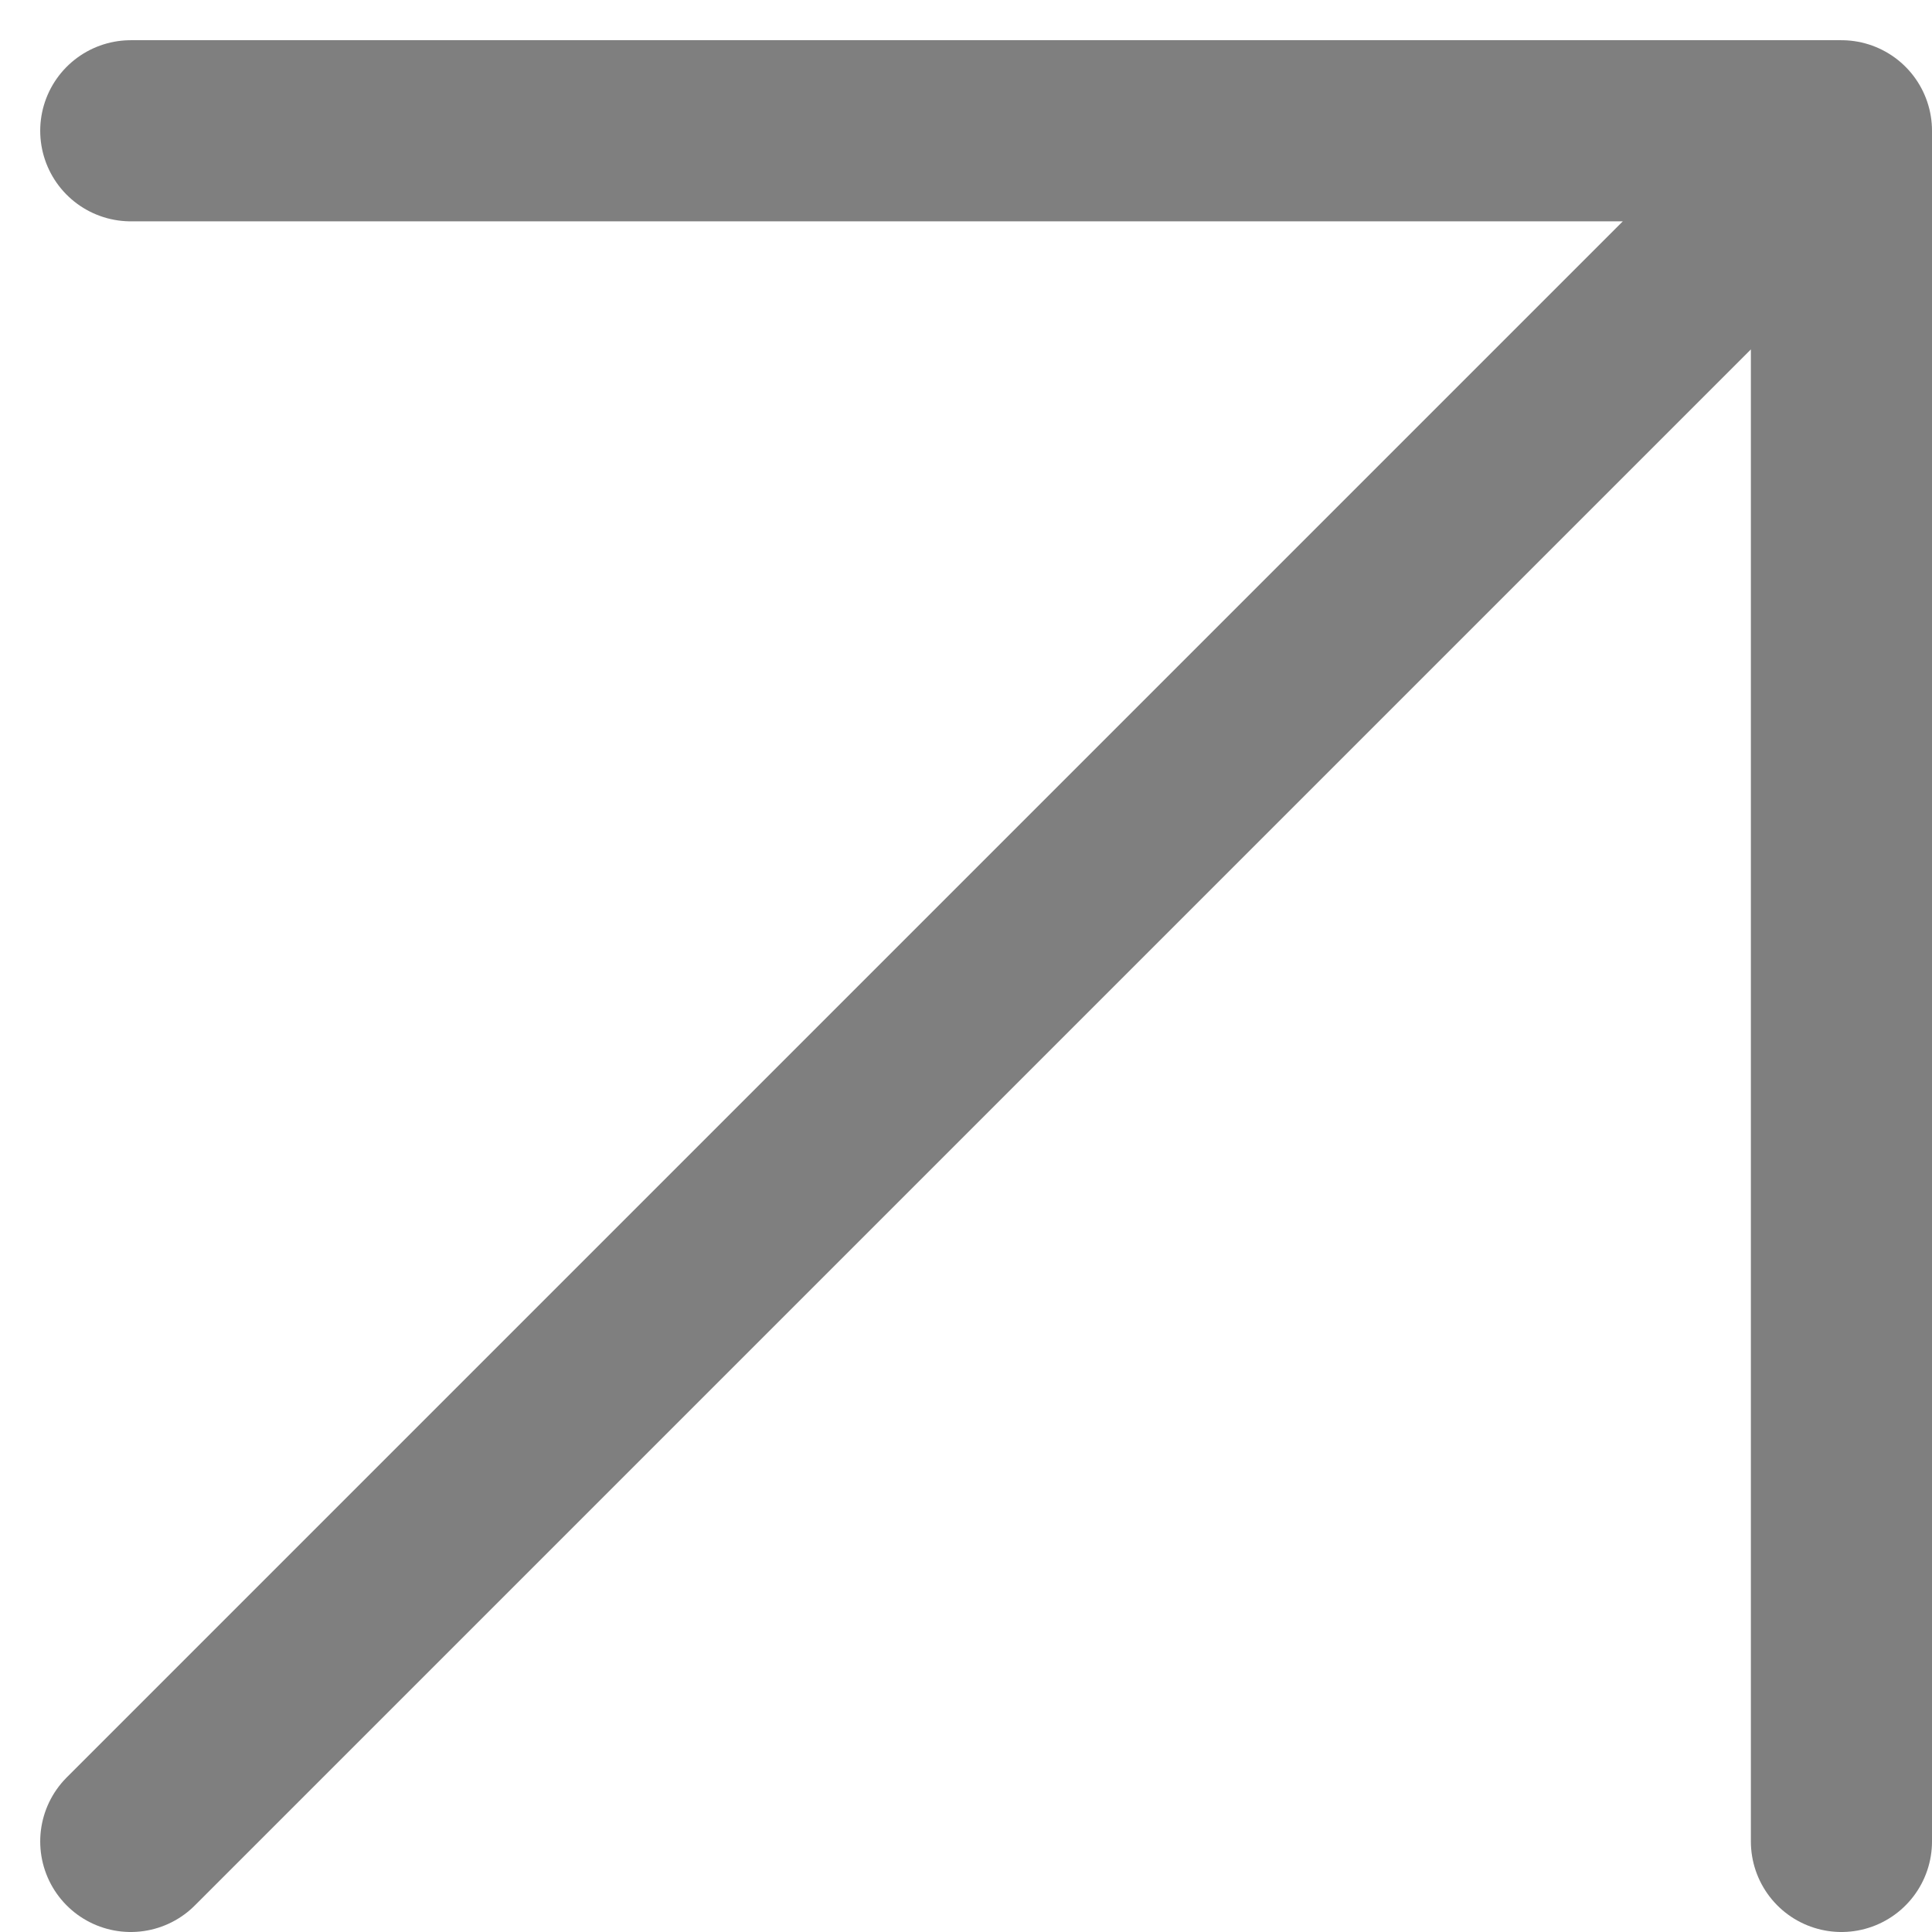
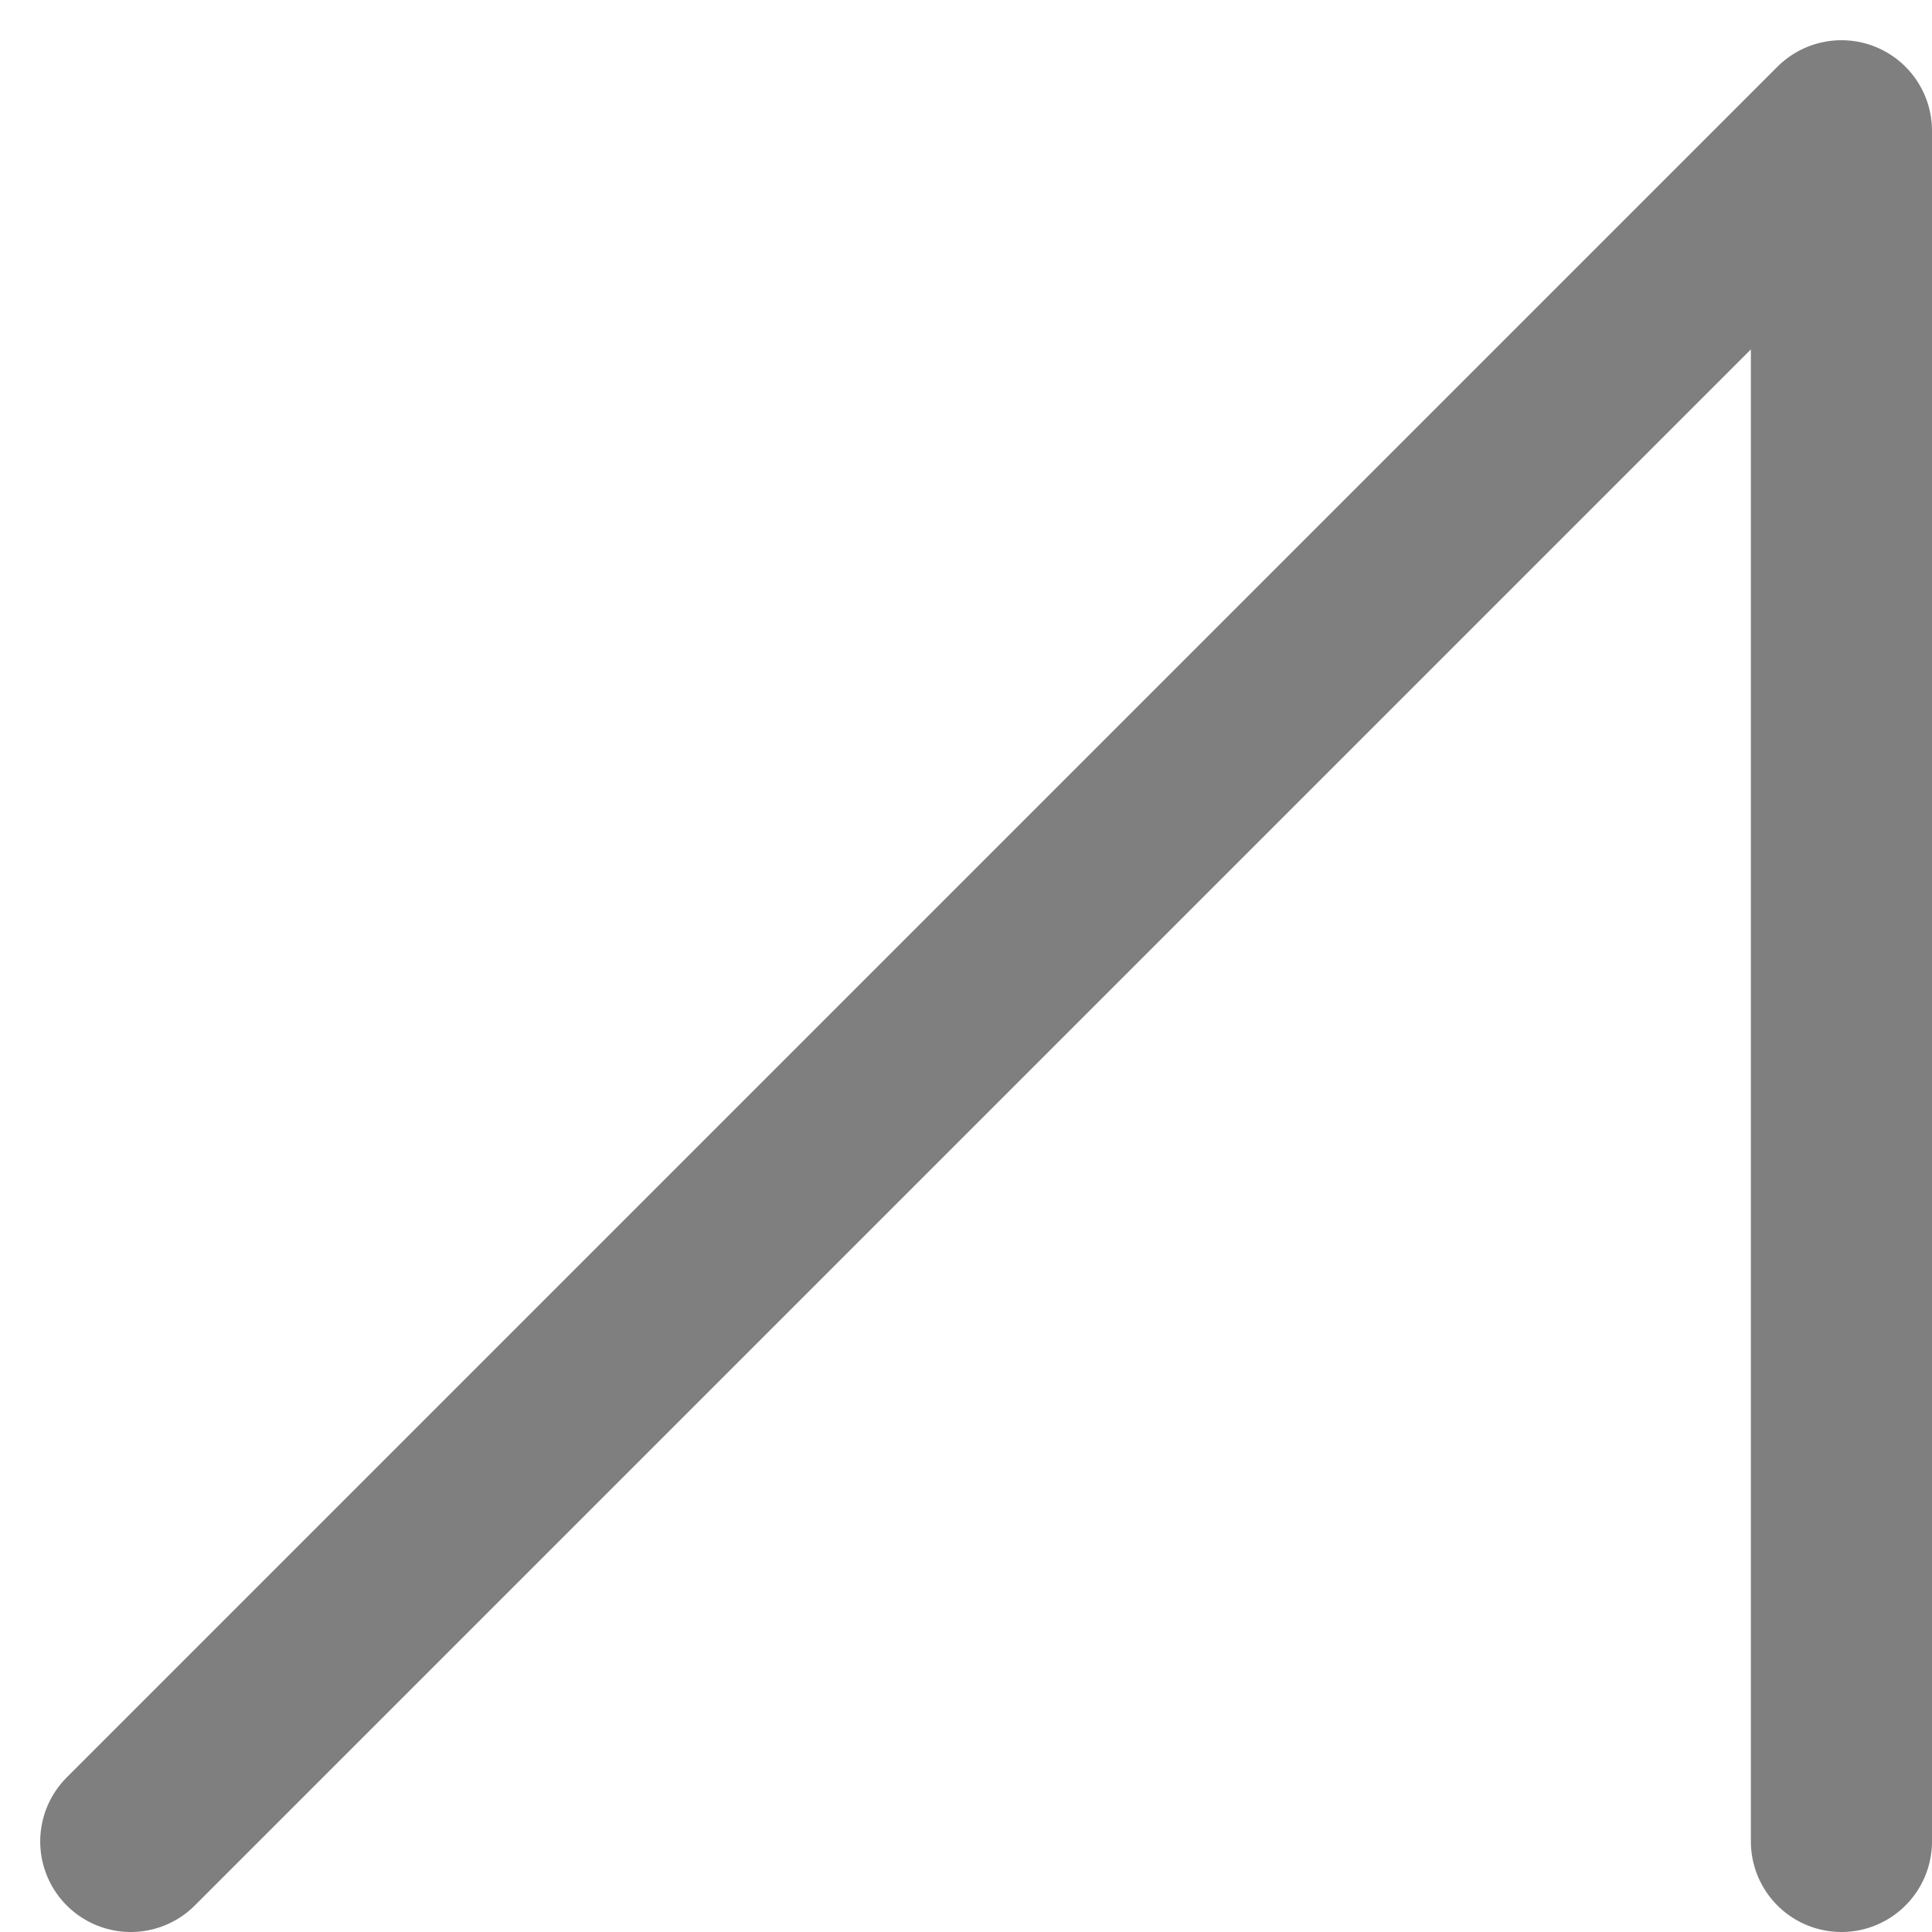
<svg xmlns="http://www.w3.org/2000/svg" width="16" height="16" viewBox="0 0 16 16" fill="none">
-   <path opacity="0.5" d="M1.083 1.083H15.25M15.25 1.083V15.25M15.25 1.083L1.083 15.25" stroke="black" stroke-width="1.5" stroke-linecap="round" stroke-linejoin="round" />
+   <path opacity="0.5" d="M1.083 1.083M15.25 1.083V15.25M15.25 1.083L1.083 15.25" stroke="black" stroke-width="1.5" stroke-linecap="round" stroke-linejoin="round" />
</svg>